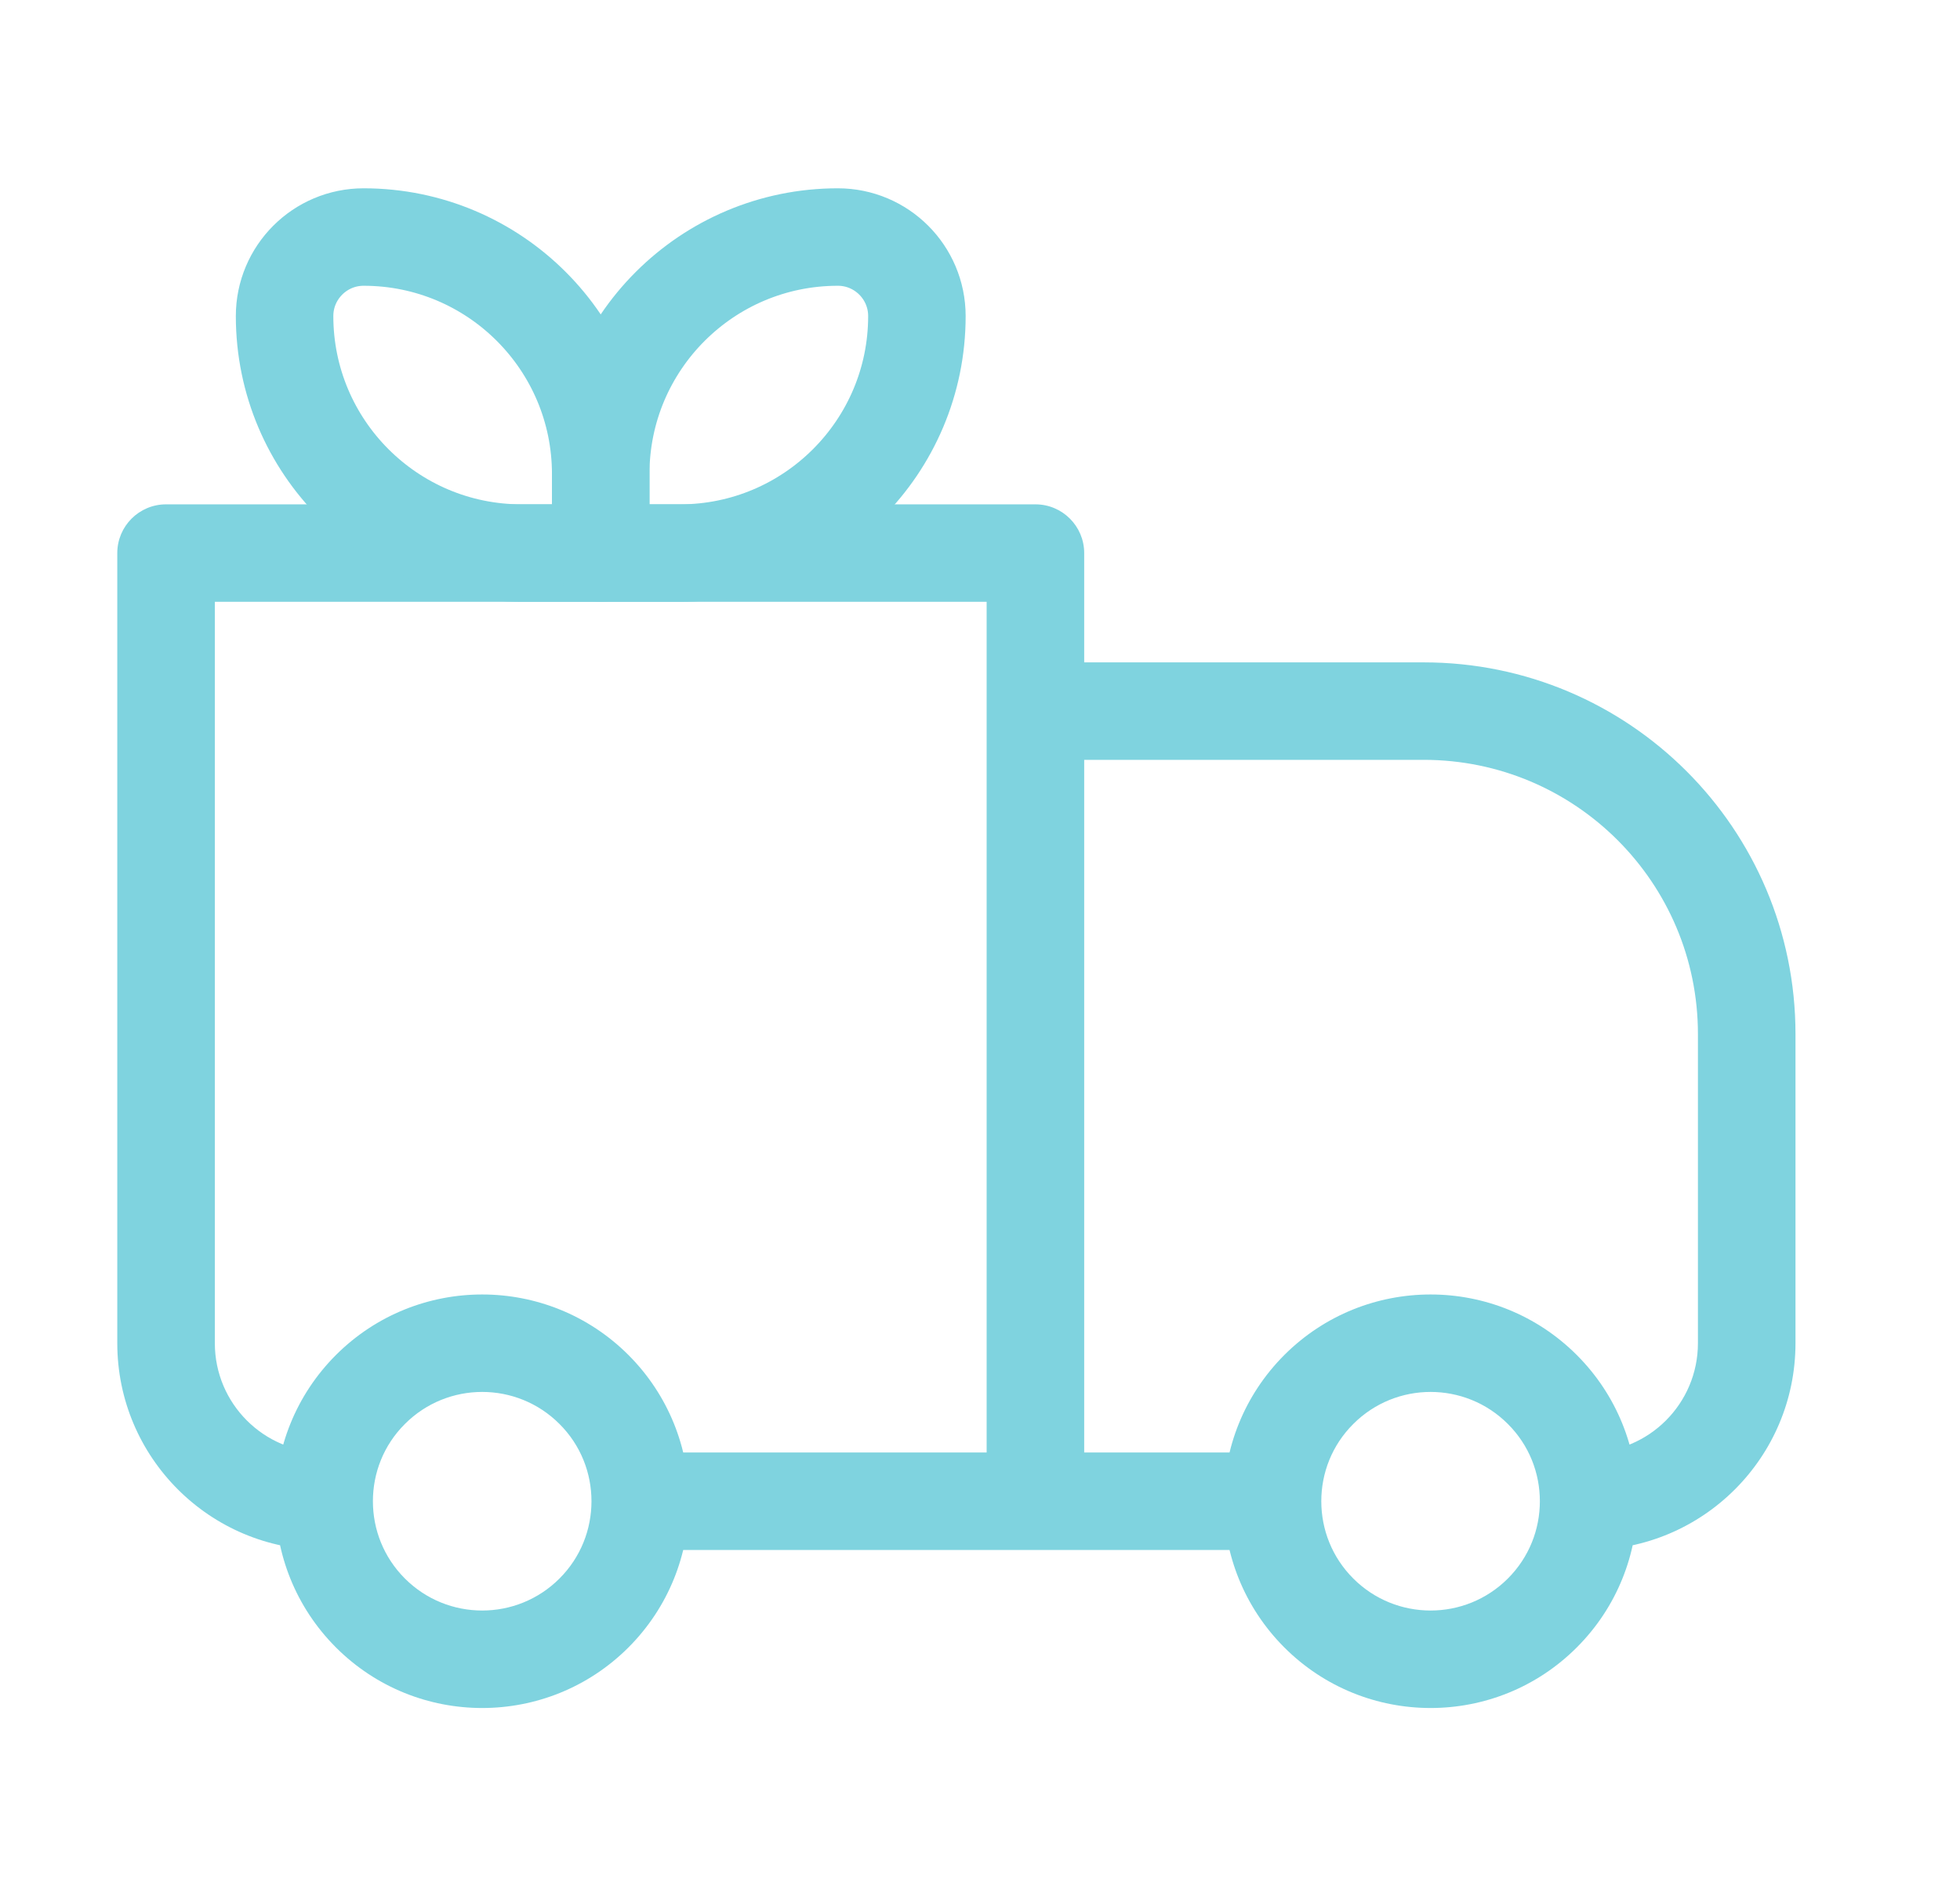
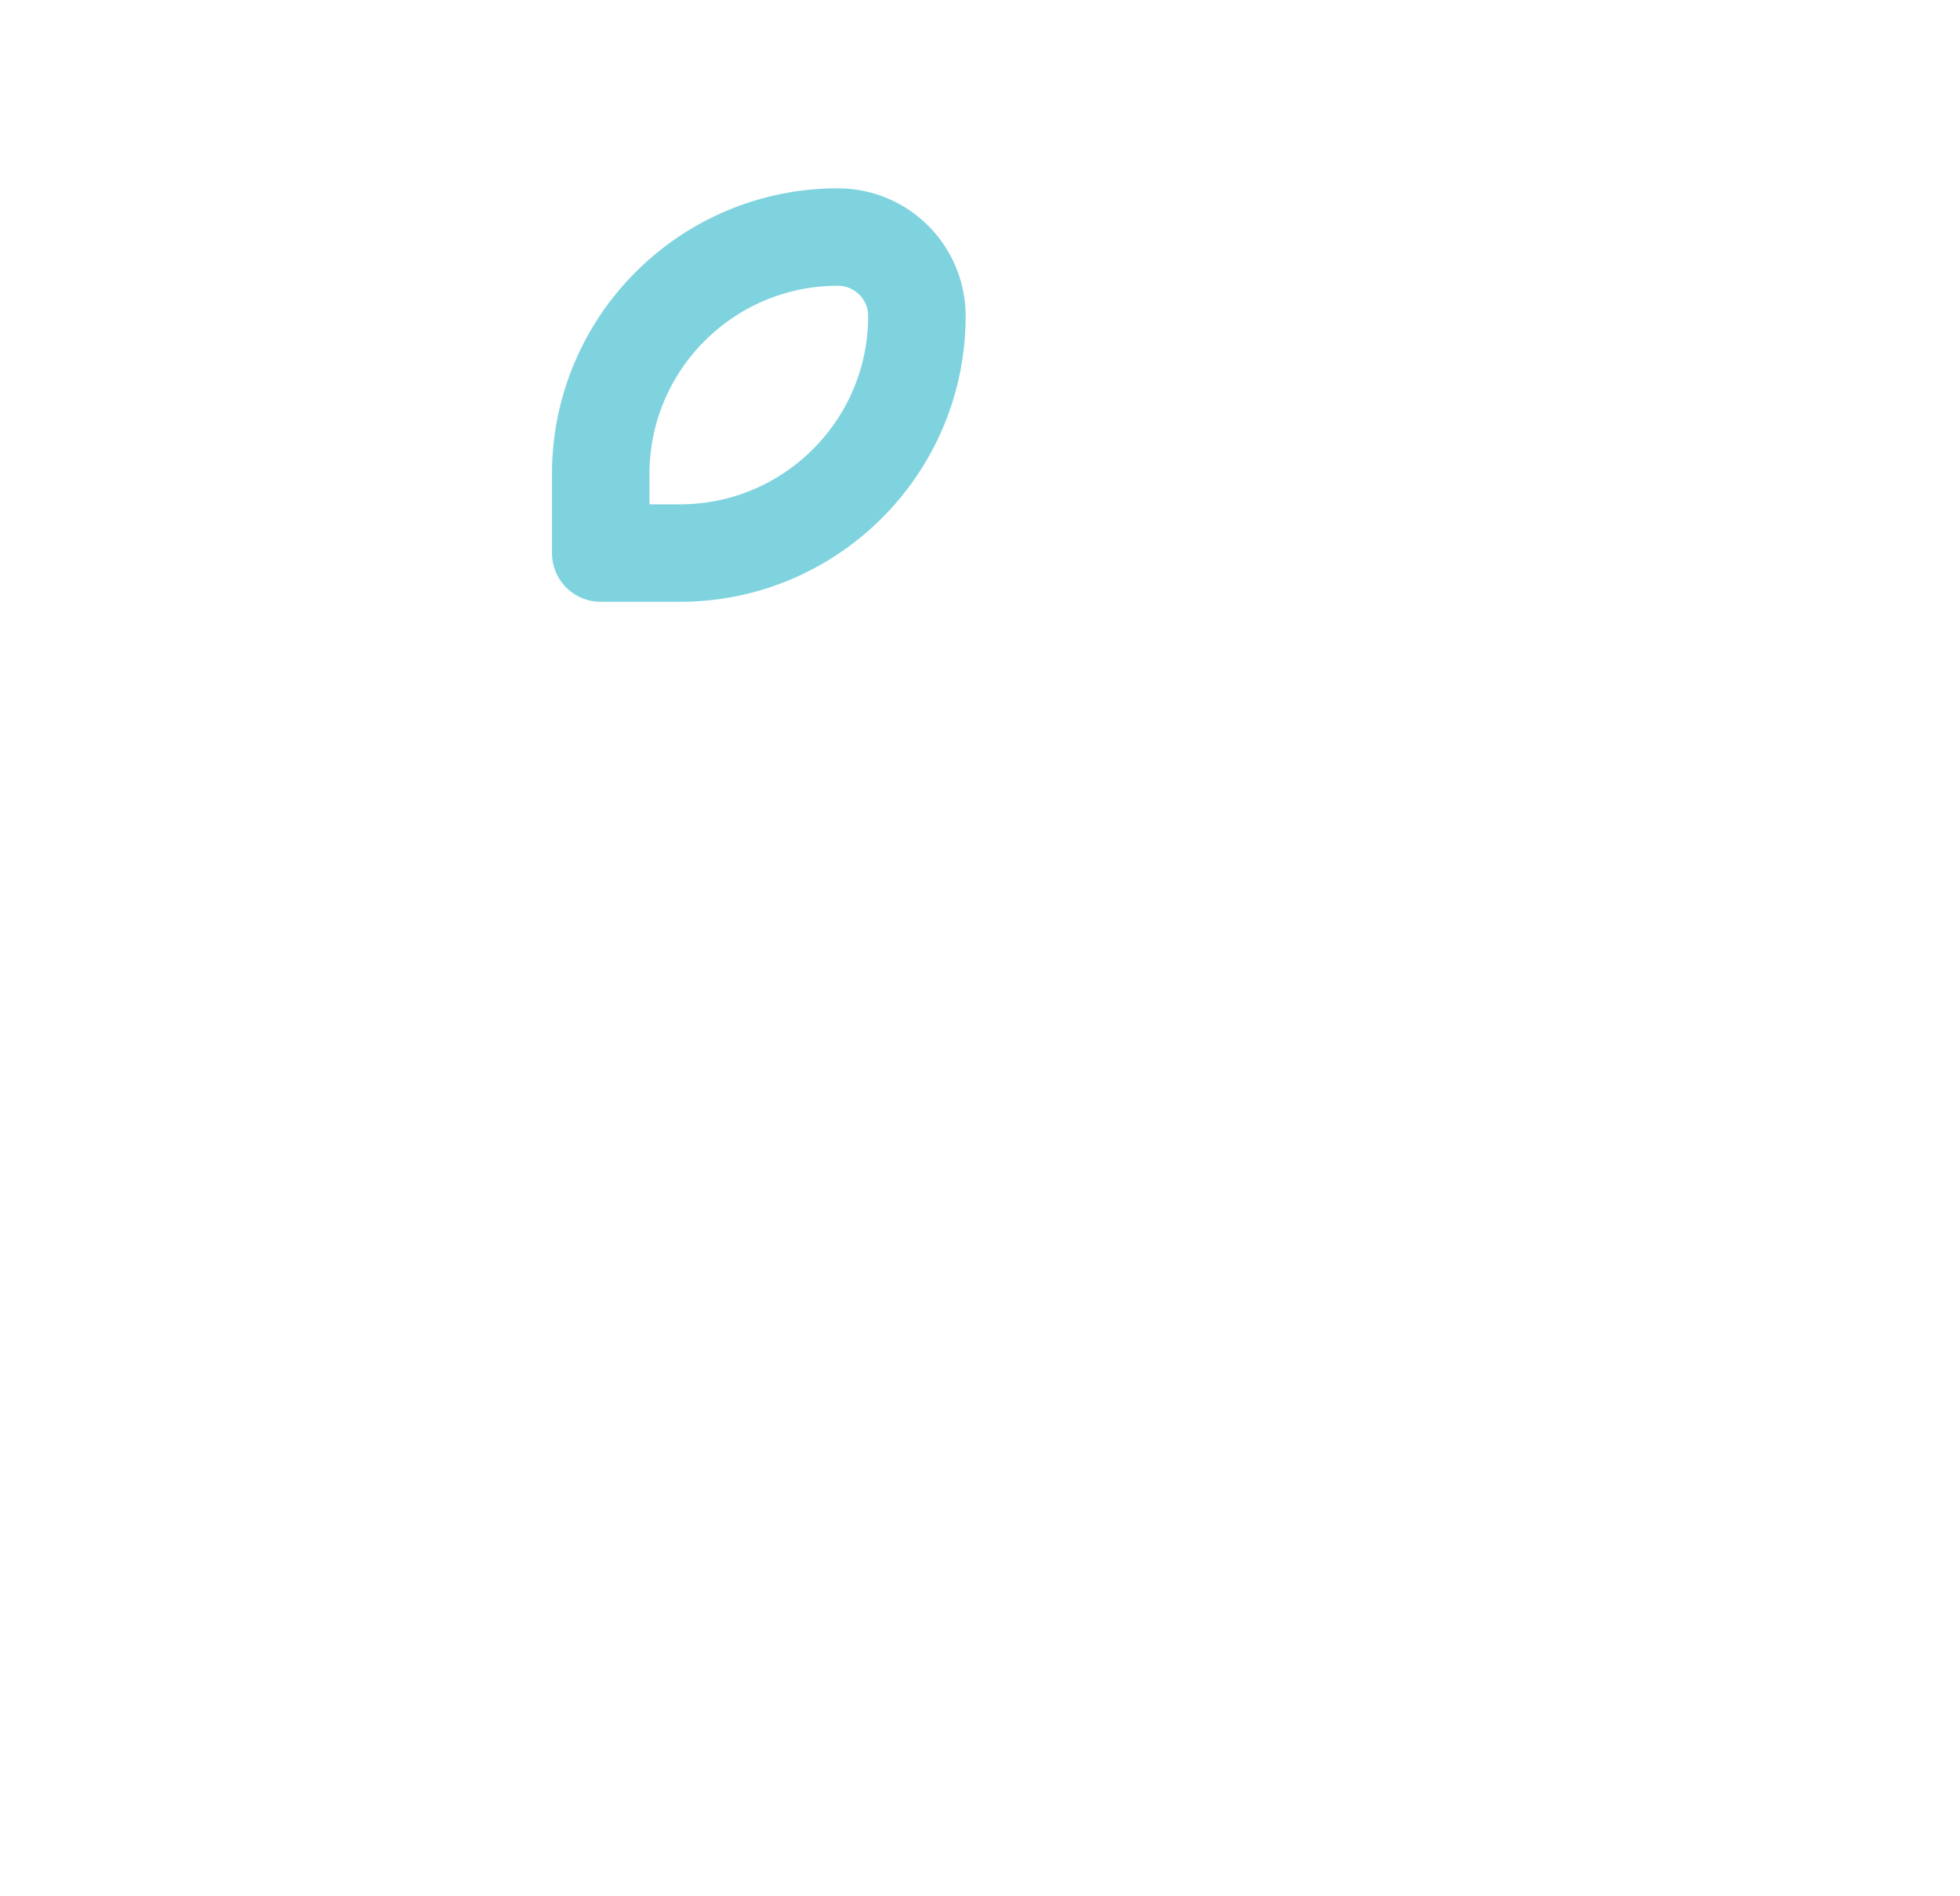
<svg xmlns="http://www.w3.org/2000/svg" width="31" height="30" viewBox="0 0 31 30" fill="none">
-   <path d="M2.626 8.75V7.979C2.201 7.979 1.855 8.324 1.855 8.75H2.626ZM16.377 8.75H17.148C17.148 8.324 16.802 7.979 16.377 7.979V8.75ZM16.377 11.25V10.479C16.172 10.479 15.976 10.56 15.831 10.705C15.687 10.849 15.605 11.046 15.605 11.25H16.377ZM2.626 9.521H16.377V7.979H2.626V9.521ZM15.605 8.75V23.75H17.148V8.75H15.605ZM3.398 21.25V8.75H1.855V21.25H3.398ZM16.377 12.021H22.517V10.479H16.377V12.021ZM26.855 16.359V21.25H28.398V16.359H26.855ZM17.148 23.75L17.148 11.25H15.605L15.605 23.75L17.148 23.75ZM23.849 24.973C23.174 25.648 22.079 25.648 21.404 24.973L20.313 26.063C21.591 27.341 23.662 27.341 24.939 26.063L23.849 24.973ZM21.404 22.528C22.079 21.852 23.174 21.852 23.849 22.528L24.939 21.437C23.662 20.16 21.591 20.16 20.313 21.437L21.404 22.528ZM8.849 24.973C8.174 25.648 7.079 25.648 6.404 24.973L5.313 26.063C6.591 27.341 8.662 27.341 9.94 26.063L8.849 24.973ZM6.404 22.528C7.079 21.852 8.174 21.852 8.849 22.528L9.94 21.437C8.662 20.16 6.591 20.16 5.313 21.437L6.404 22.528ZM23.849 22.528C24.187 22.865 24.355 23.306 24.355 23.75H25.898C25.898 22.914 25.578 22.076 24.939 21.437L23.849 22.528ZM24.355 23.75C24.355 24.194 24.187 24.635 23.849 24.973L24.939 26.063C25.578 25.424 25.898 24.586 25.898 23.75H24.355ZM20.127 22.979H16.377V24.521H20.127V22.979ZM21.404 24.973C21.066 24.635 20.898 24.194 20.898 23.75H19.355C19.355 24.586 19.675 25.424 20.313 26.063L21.404 24.973ZM20.898 23.75C20.898 23.306 21.066 22.865 21.404 22.528L20.313 21.437C19.675 22.076 19.355 22.914 19.355 23.75H20.898ZM6.404 24.973C6.066 24.635 5.898 24.194 5.898 23.75H4.355C4.355 24.586 4.675 25.424 5.313 26.063L6.404 24.973ZM5.898 23.75C5.898 23.306 6.066 22.865 6.404 22.528L5.313 21.437C4.675 22.076 4.355 22.914 4.355 23.75H5.898ZM16.377 22.979H10.127V24.521H16.377V22.979ZM8.849 22.528C9.187 22.865 9.355 23.306 9.355 23.75H10.898C10.898 22.914 10.578 22.076 9.94 21.437L8.849 22.528ZM9.355 23.75C9.355 24.194 9.187 24.635 8.849 24.973L9.94 26.063C10.578 25.424 10.898 24.586 10.898 23.75H9.355ZM26.855 21.25C26.855 22.205 26.081 22.979 25.127 22.979V24.521C26.933 24.521 28.398 23.057 28.398 21.25H26.855ZM22.517 12.021C24.913 12.021 26.855 13.963 26.855 16.359H28.398C28.398 13.112 25.765 10.479 22.517 10.479V12.021ZM1.855 21.25C1.855 23.057 3.32 24.521 5.126 24.521V22.979C4.172 22.979 3.398 22.205 3.398 21.25H1.855Z" fill="#7FD3DF" />
-   <path d="M4.501 5C4.501 4.31 5.061 3.75 5.751 3.75V3.75C7.823 3.75 9.501 5.429 9.501 7.5V8.75H8.251C6.18 8.75 4.501 7.071 4.501 5V5Z" stroke="#7FD3DF" stroke-width="1.542" stroke-linejoin="round" />
  <path d="M14.502 5C14.502 4.31 13.942 3.75 13.252 3.75V3.75C11.18 3.75 9.501 5.429 9.501 7.5V8.75H10.752C12.822 8.75 14.502 7.071 14.502 5V5Z" stroke="#7FD3DF" stroke-width="1.542" stroke-linejoin="round" />
</svg>